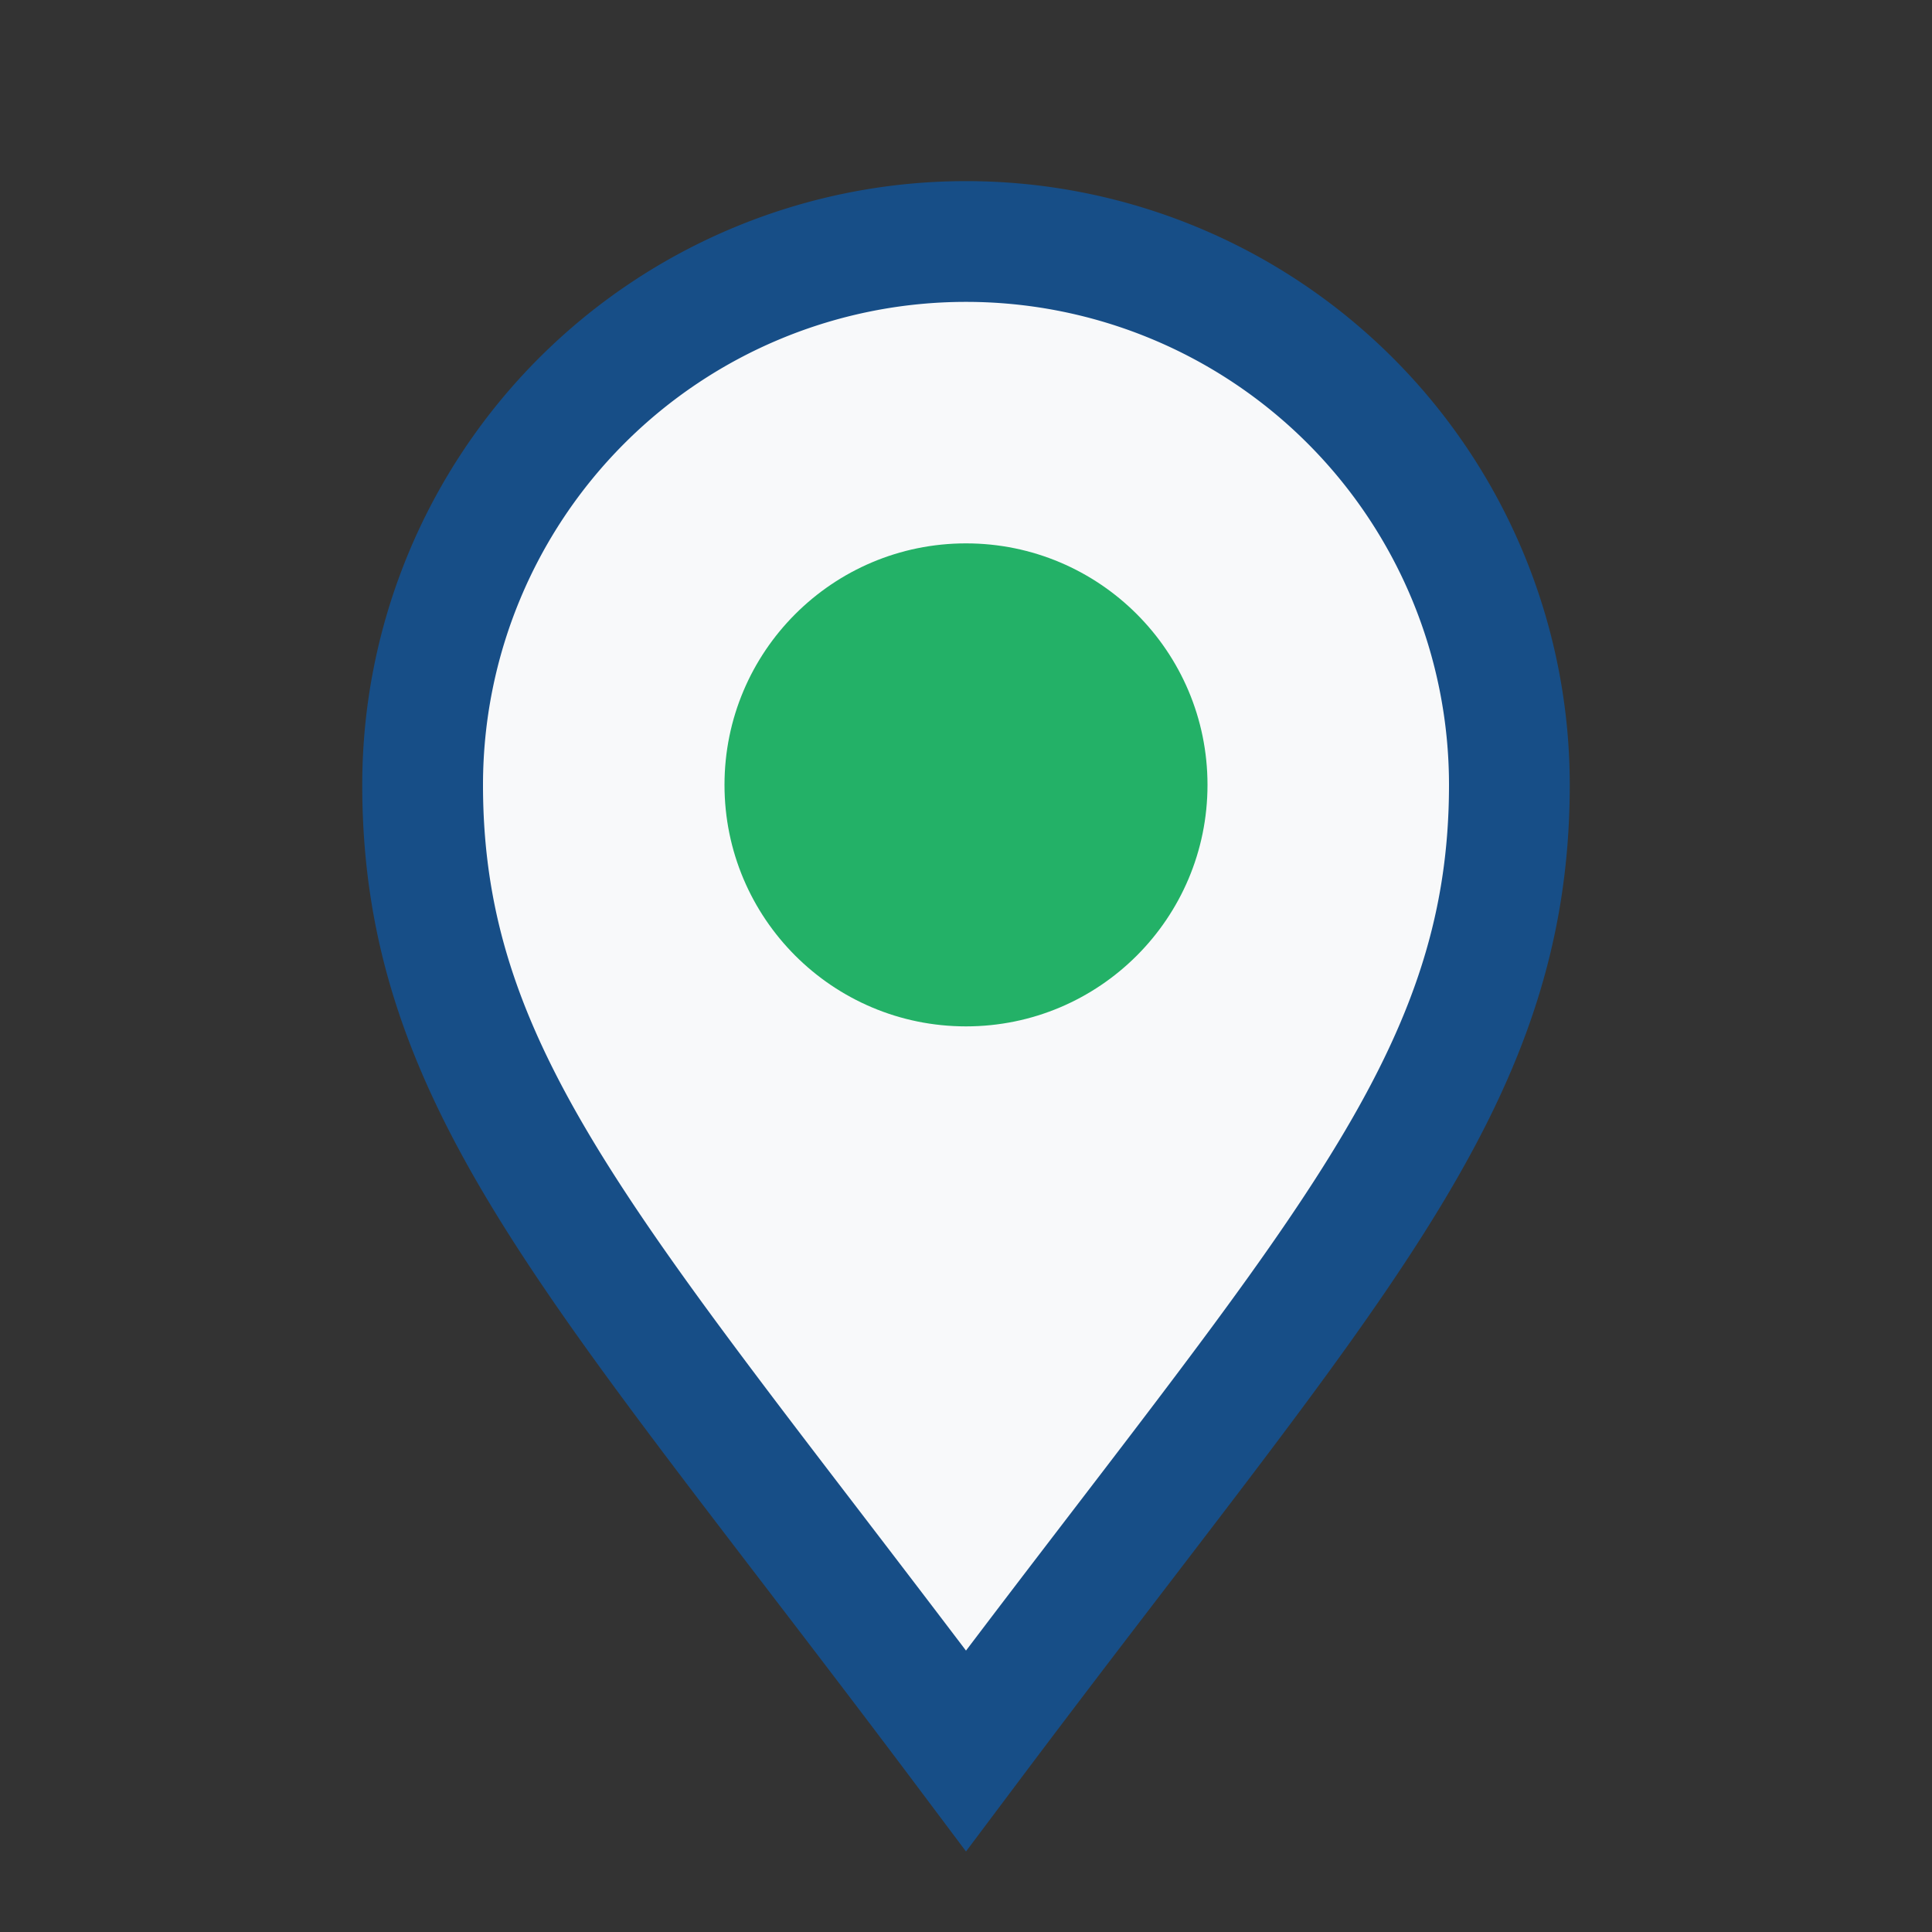
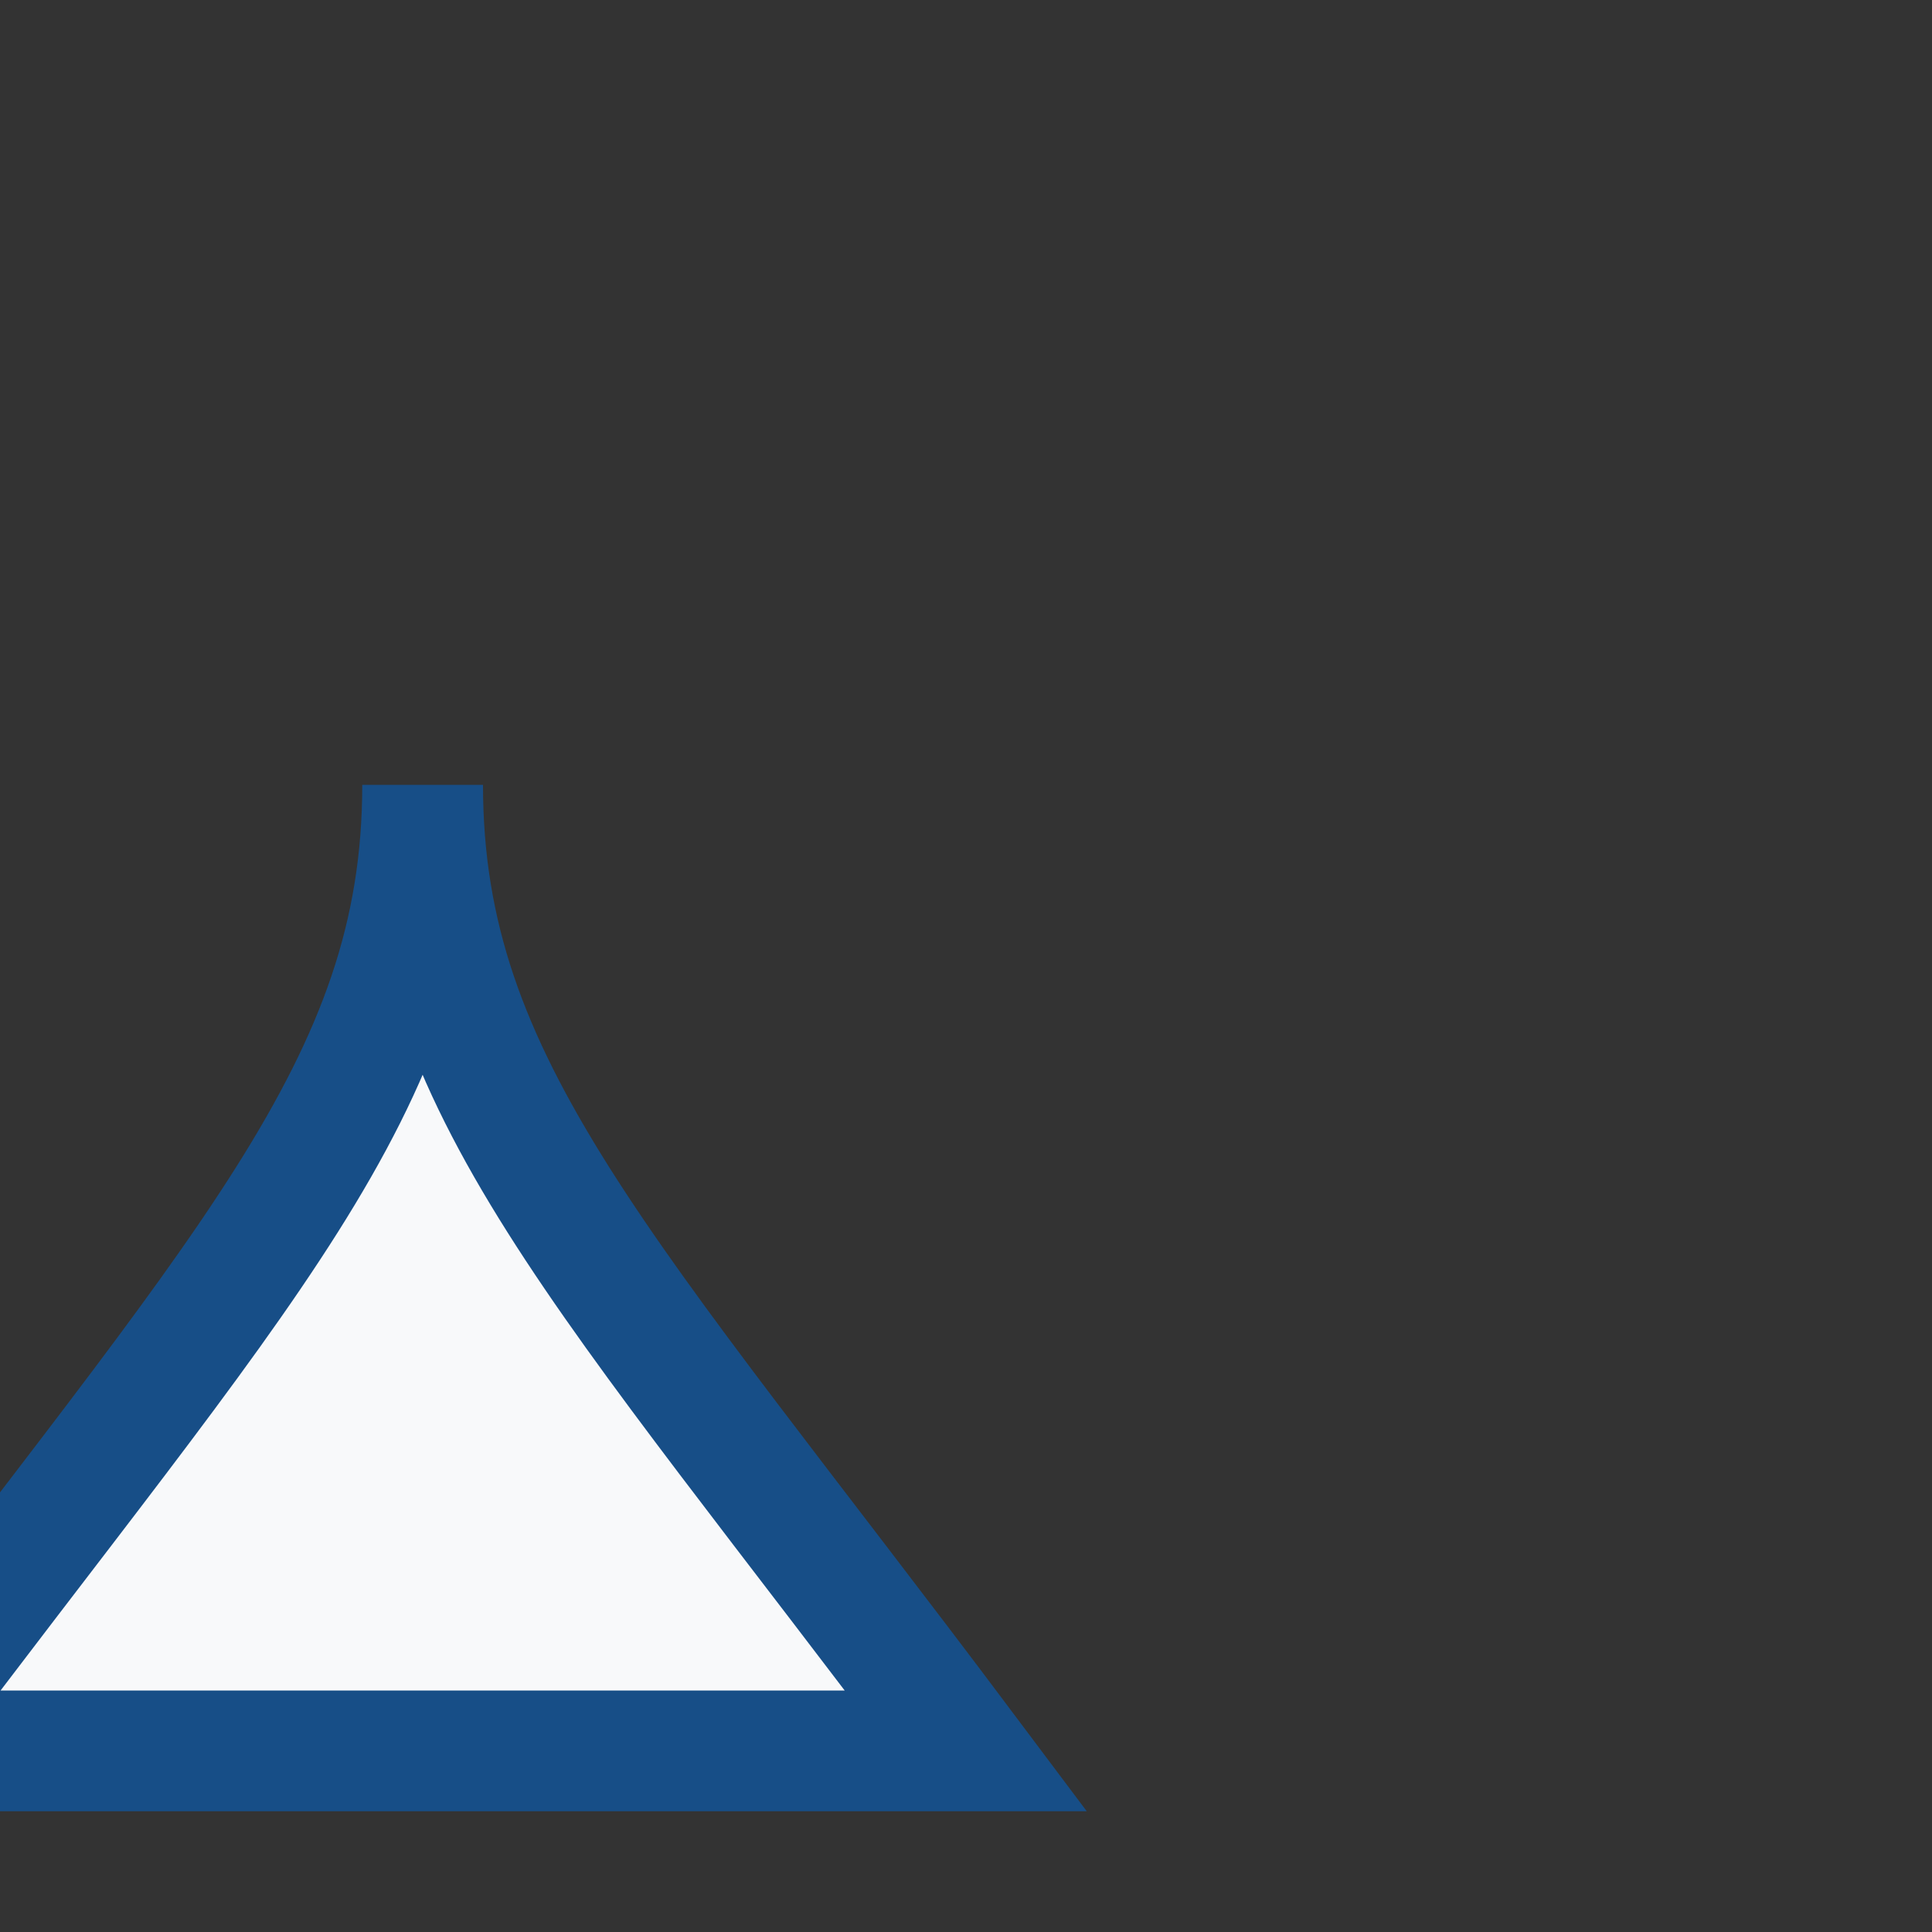
<svg xmlns="http://www.w3.org/2000/svg" viewBox="0 0 32 32" width="32" height="32">
  <rect x="0" y="0" width="32" height="32" fill="#333333" stroke="none" />
-   <path d="M16 29C10 21 7 18 7 13a9 9 0 1 1 18 0c0 5-3 8-9 16z" fill="#F8F9FA" stroke="#174E87" stroke-width="2" />
-   <circle cx="16" cy="13" r="4" fill="#23B167" />
+   <path d="M16 29C10 21 7 18 7 13c0 5-3 8-9 16z" fill="#F8F9FA" stroke="#174E87" stroke-width="2" />
</svg>